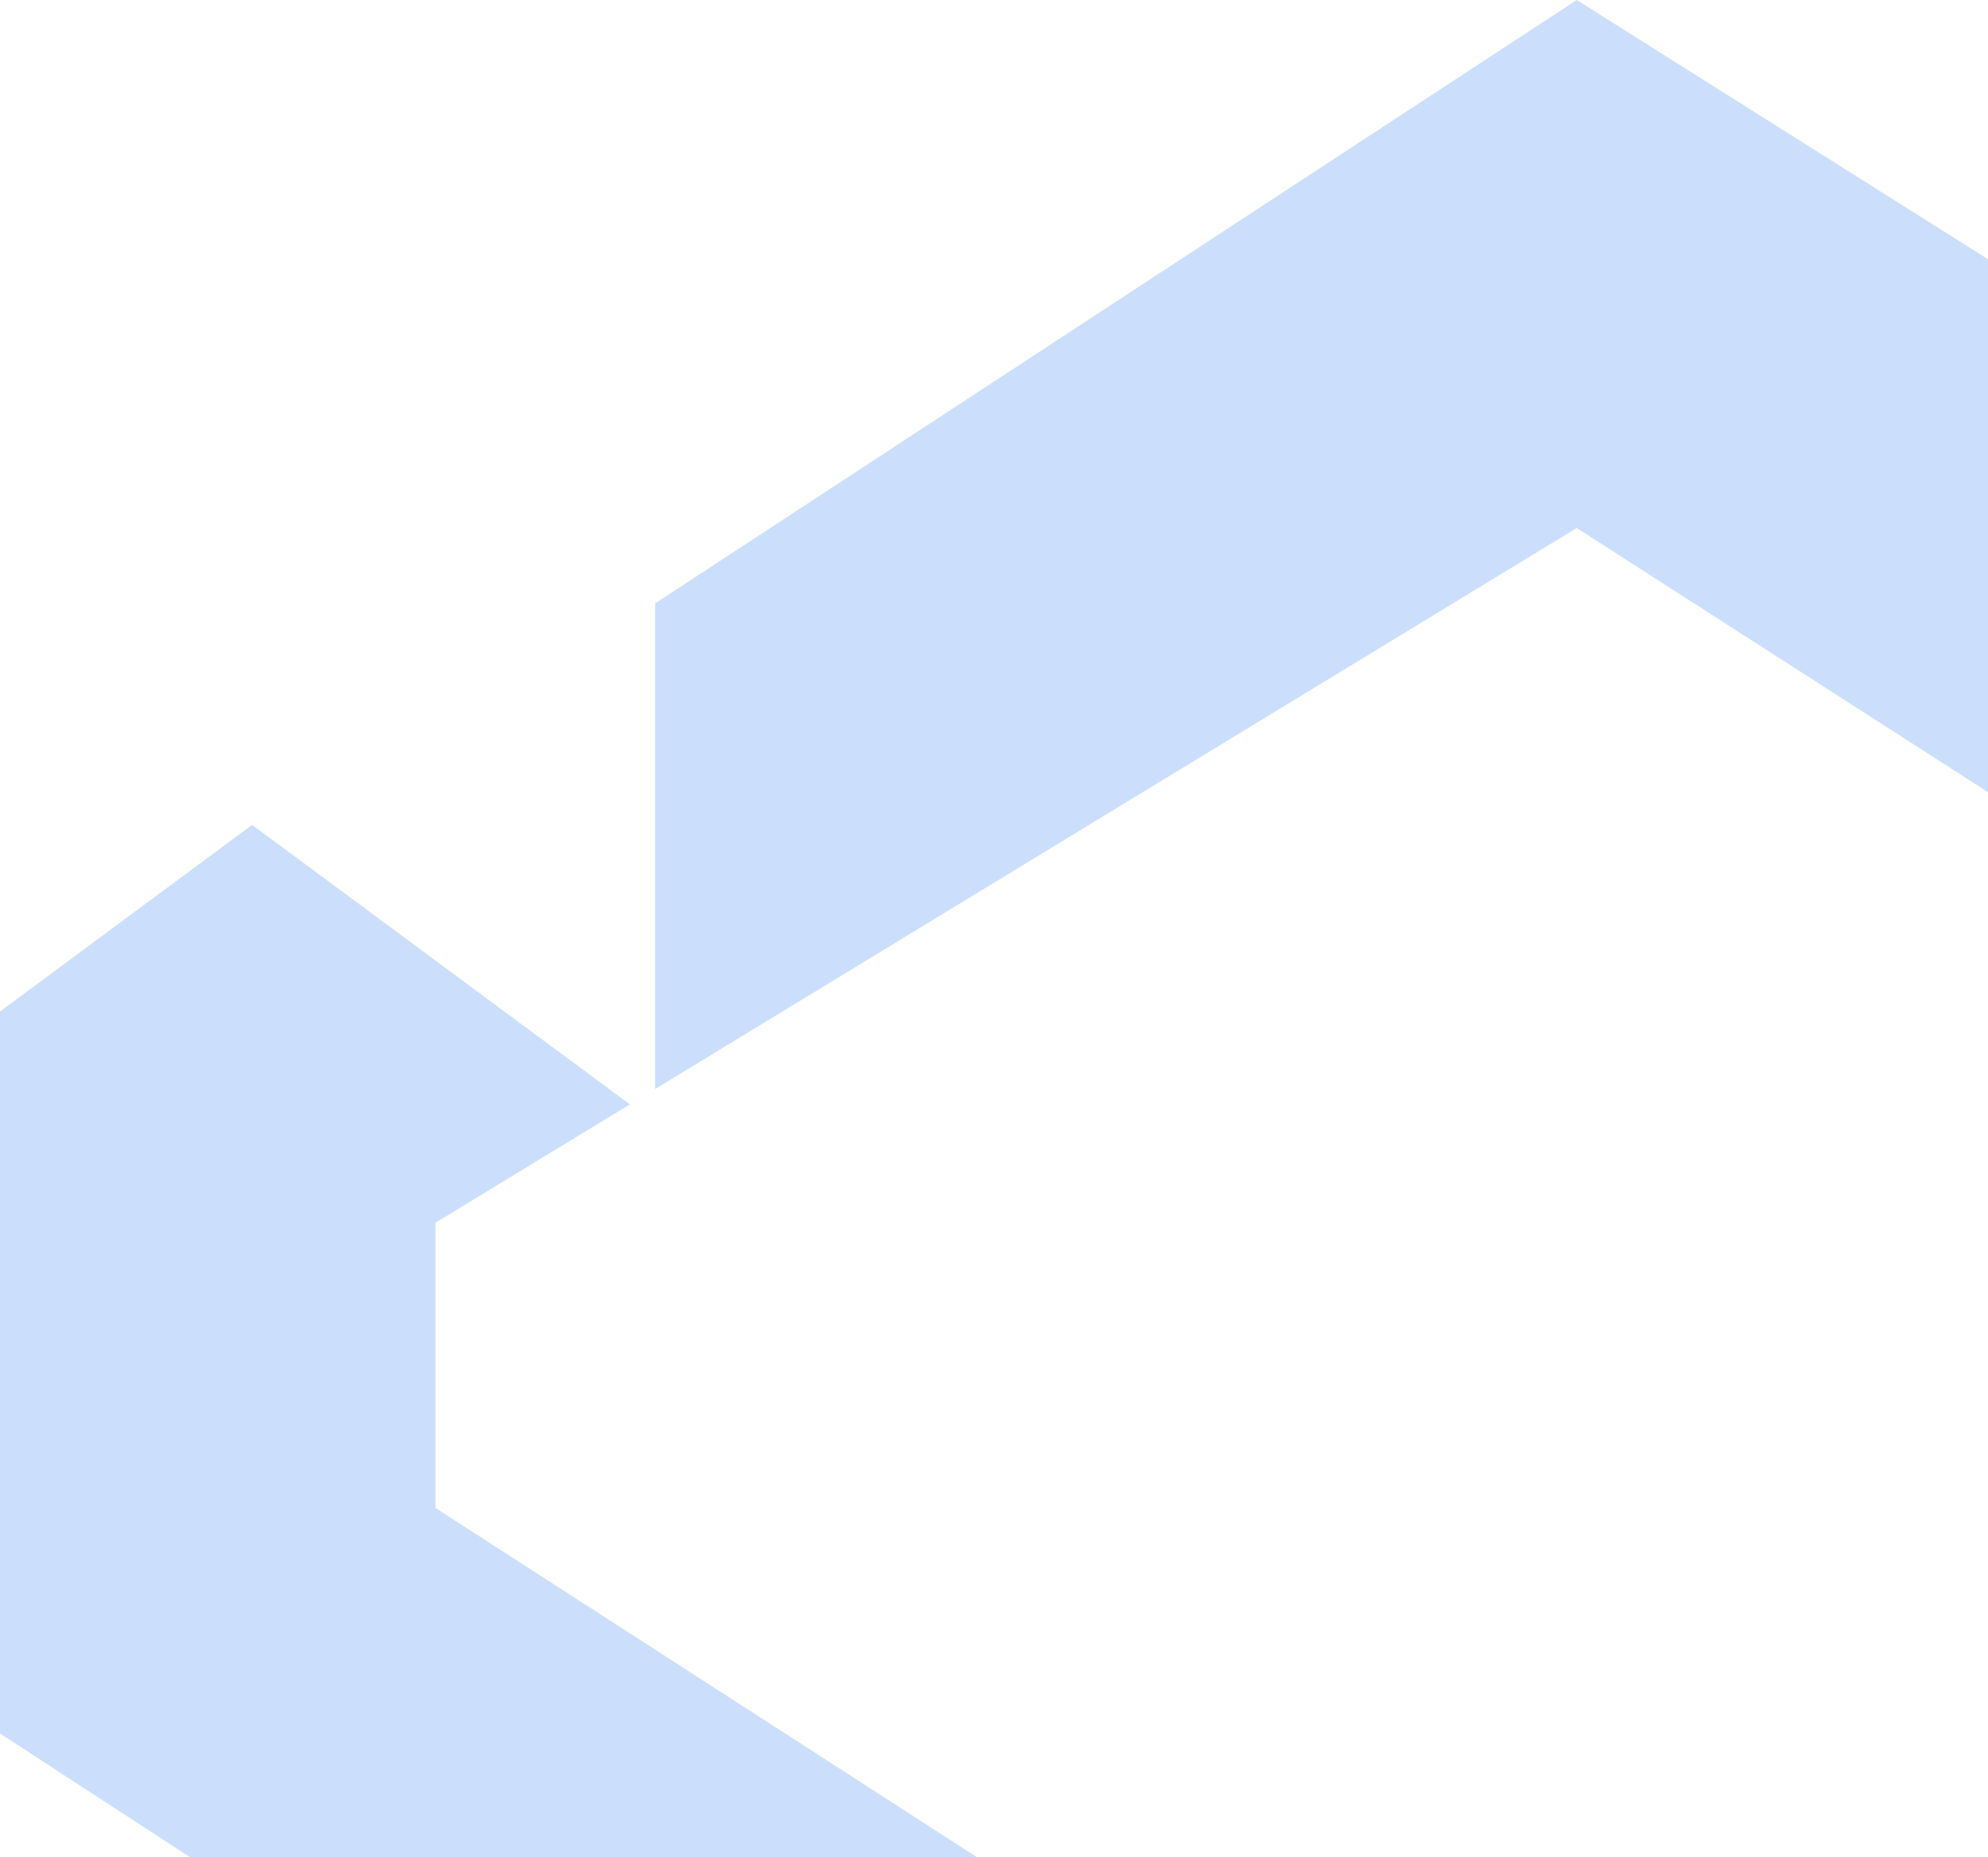
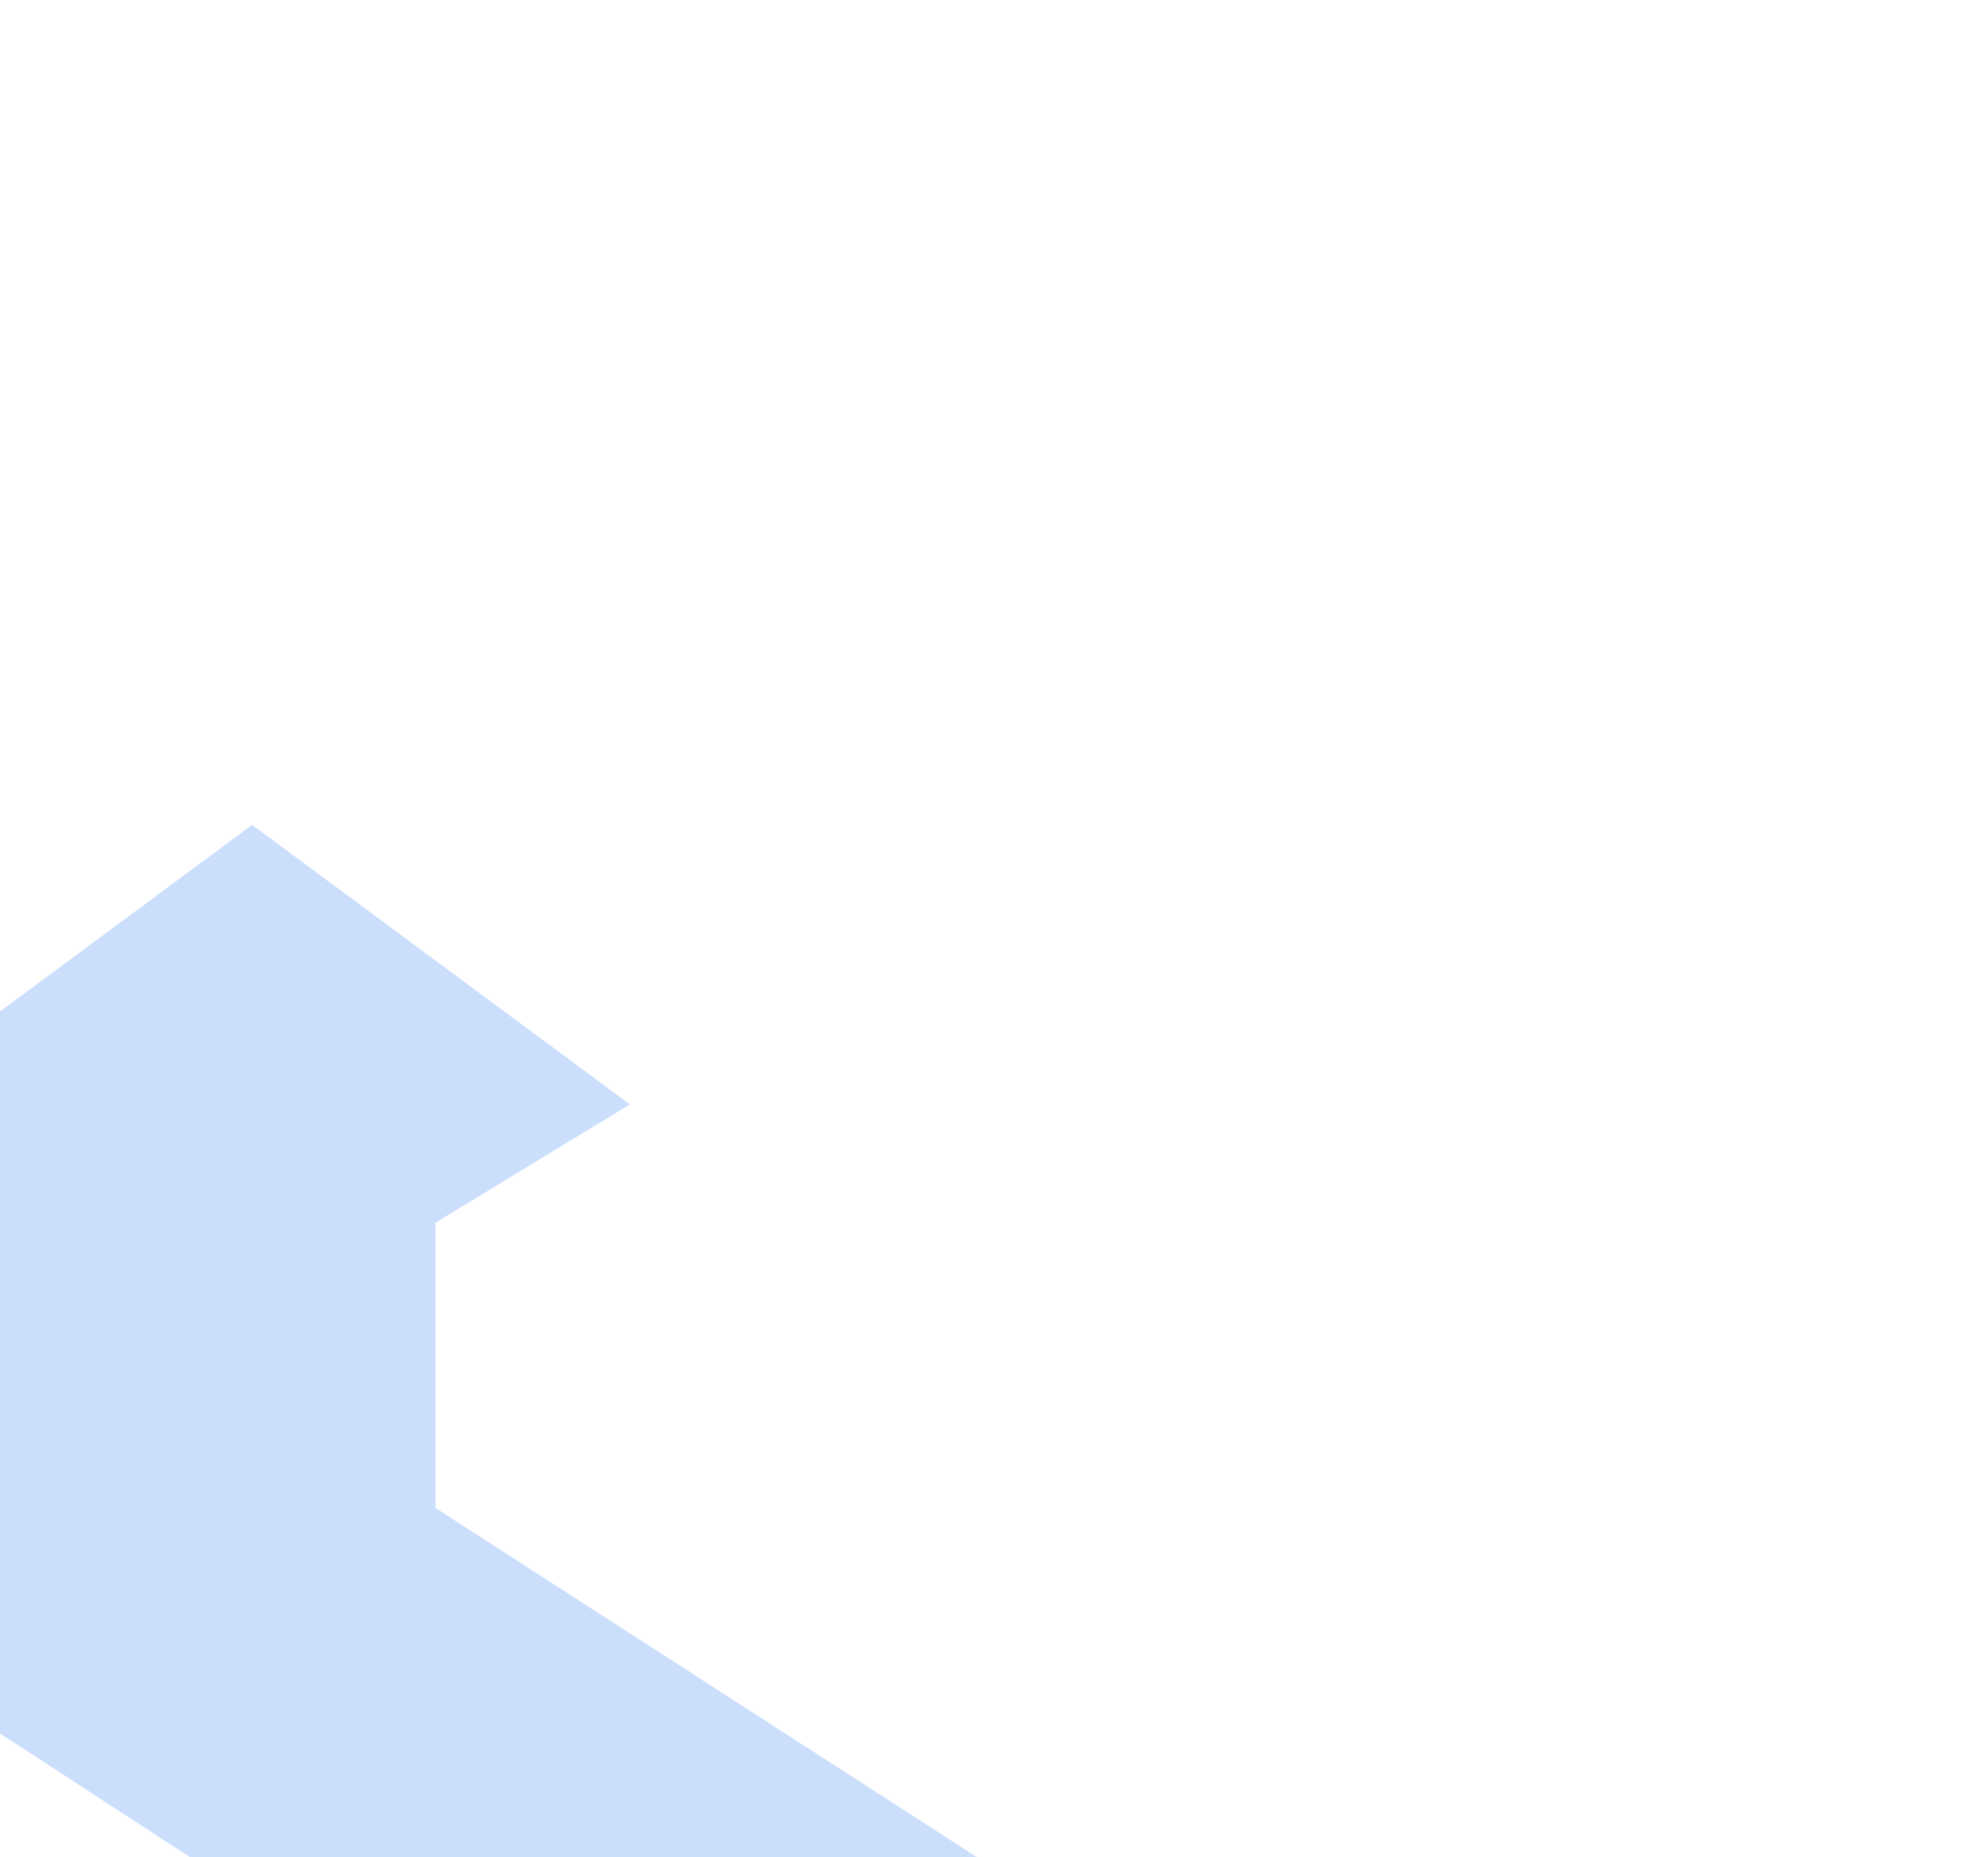
<svg xmlns="http://www.w3.org/2000/svg" id="Layer_1" data-name="Layer 1" viewBox="0 0 384.15 358.82">
  <defs>
    <style>.cls-1{opacity:0.54;}.cls-2{fill:#9ec3fb;}</style>
  </defs>
  <g class="cls-1">
-     <polygon class="cls-2" points="384.15 153.05 384.15 50.08 304.68 0 126.6 116.58 126.6 210.41 304.68 102.02 384.15 153.05" />
    <path class="cls-2" d="M188.77,358.82H36.7L0,334.93V195.43l48.72-36.05,73,54L84.16,236.24v55.12Z" />
  </g>
</svg>